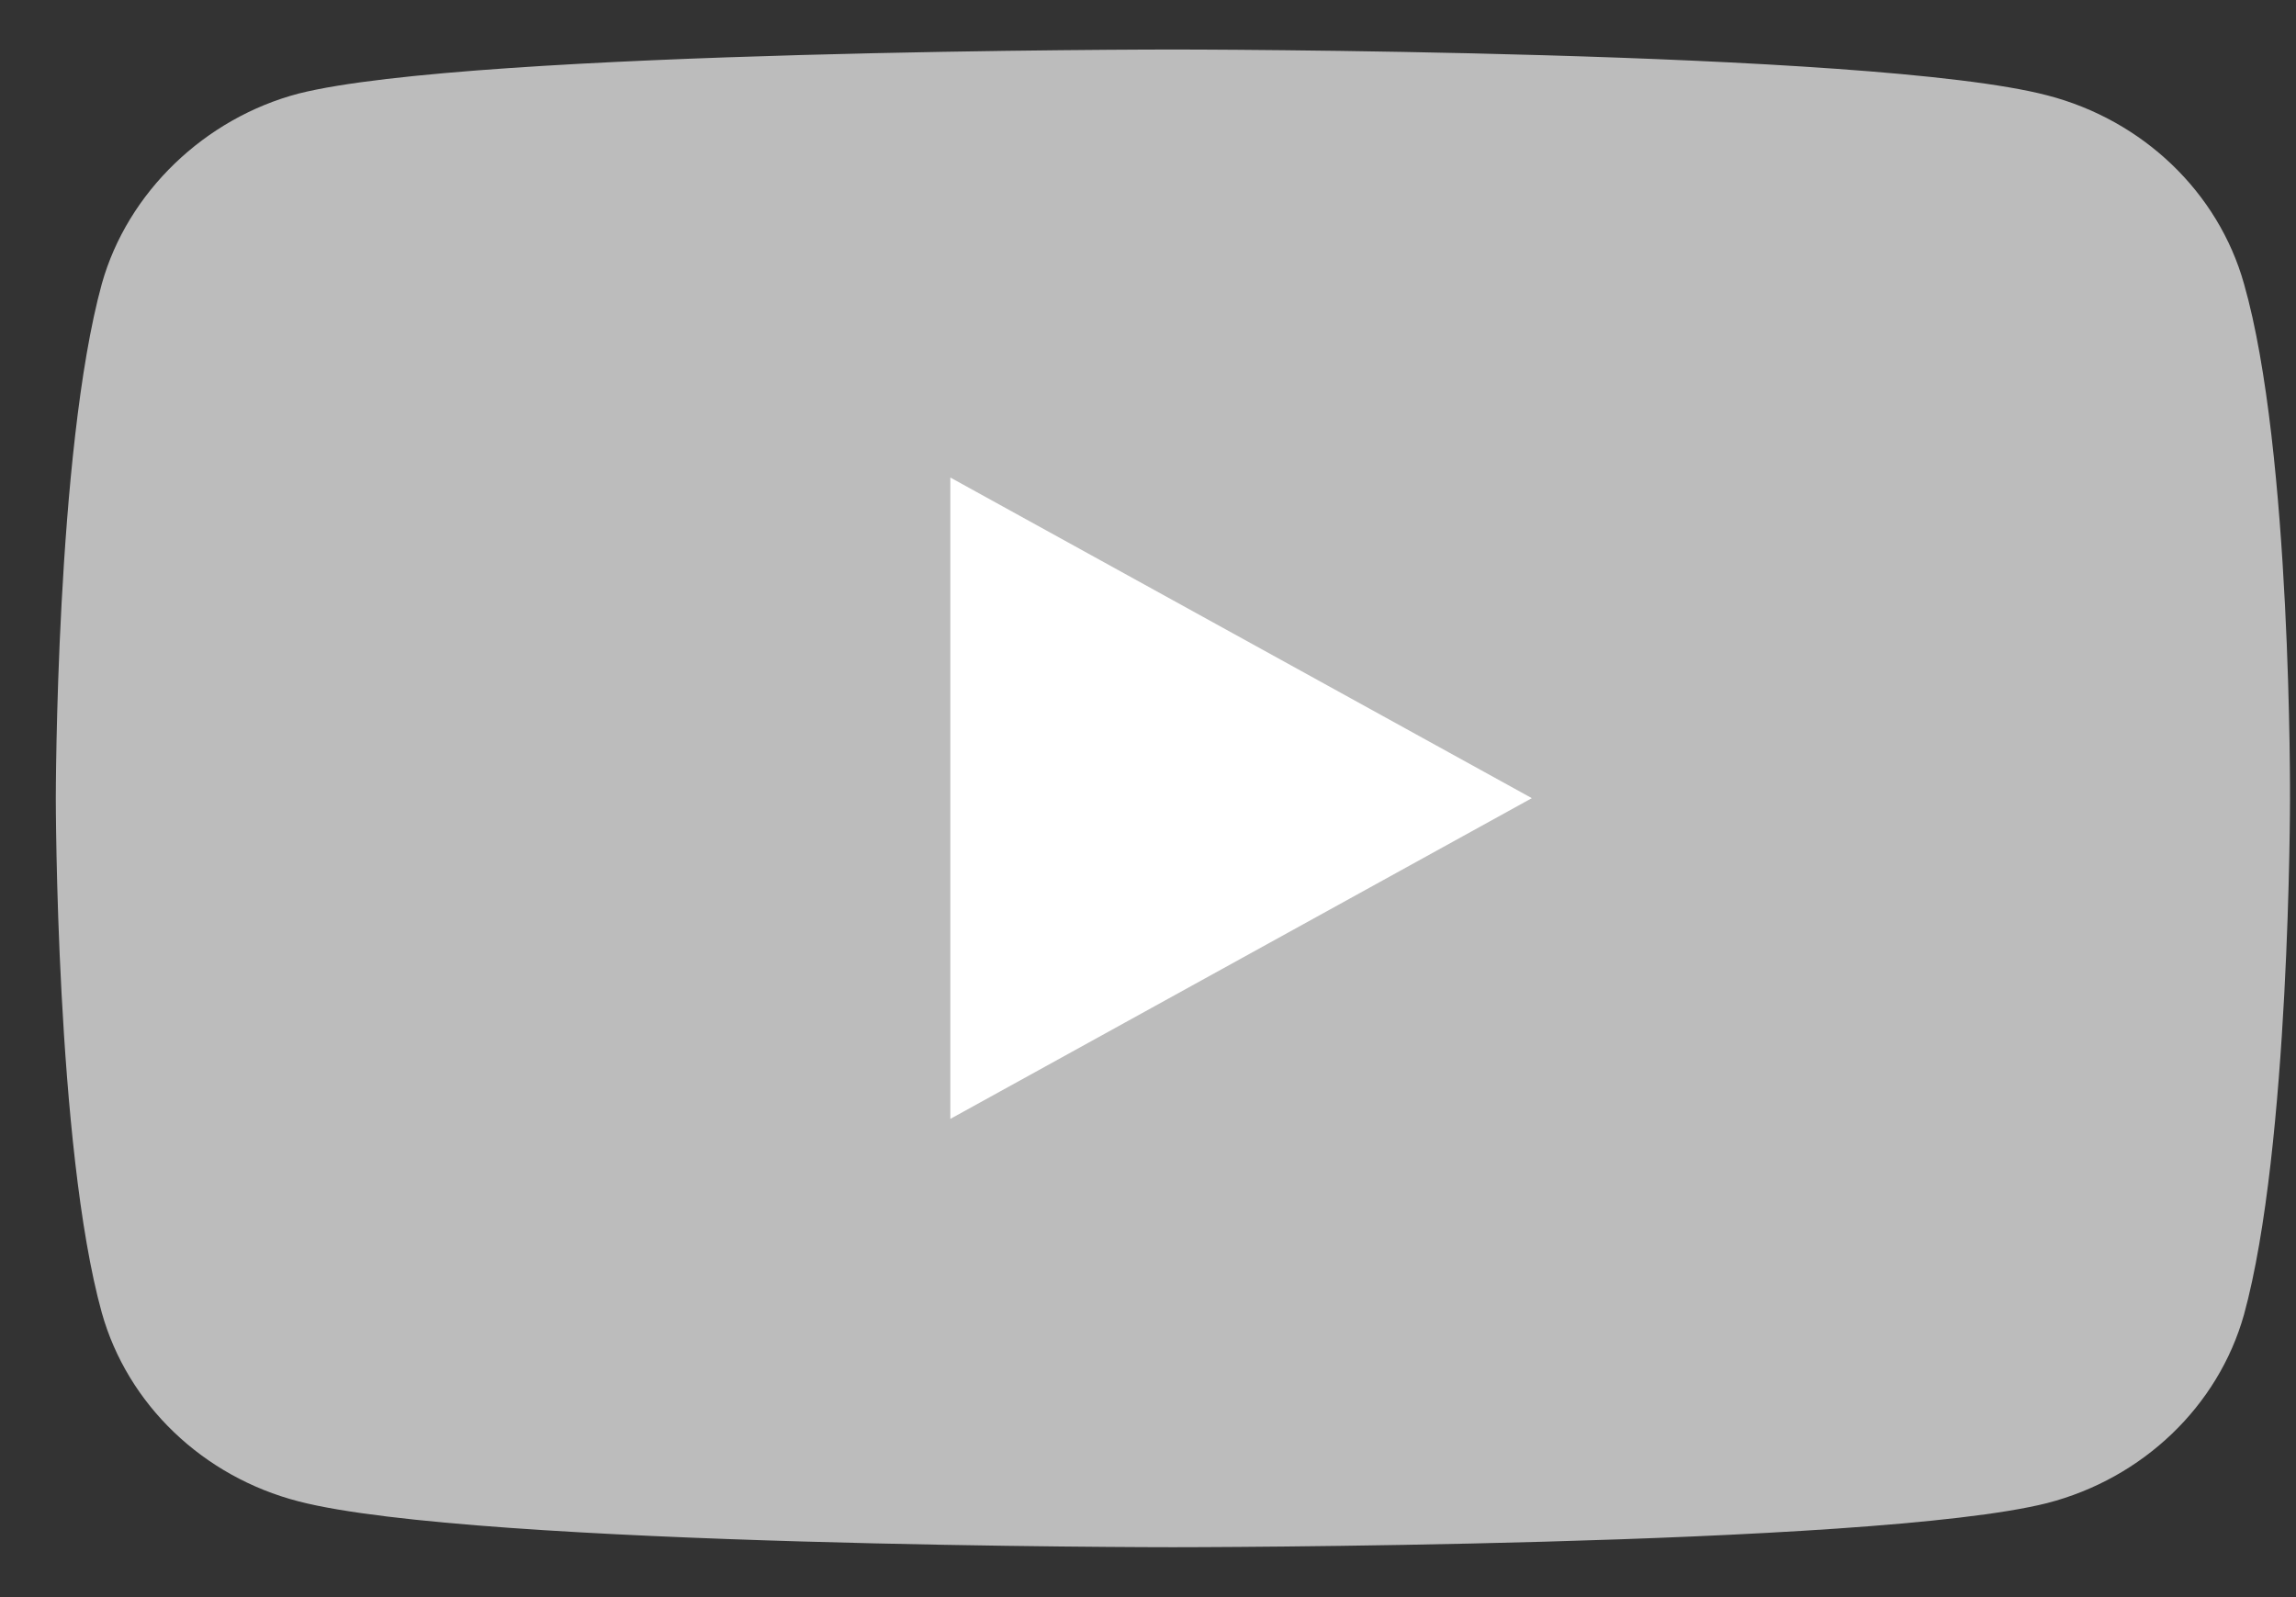
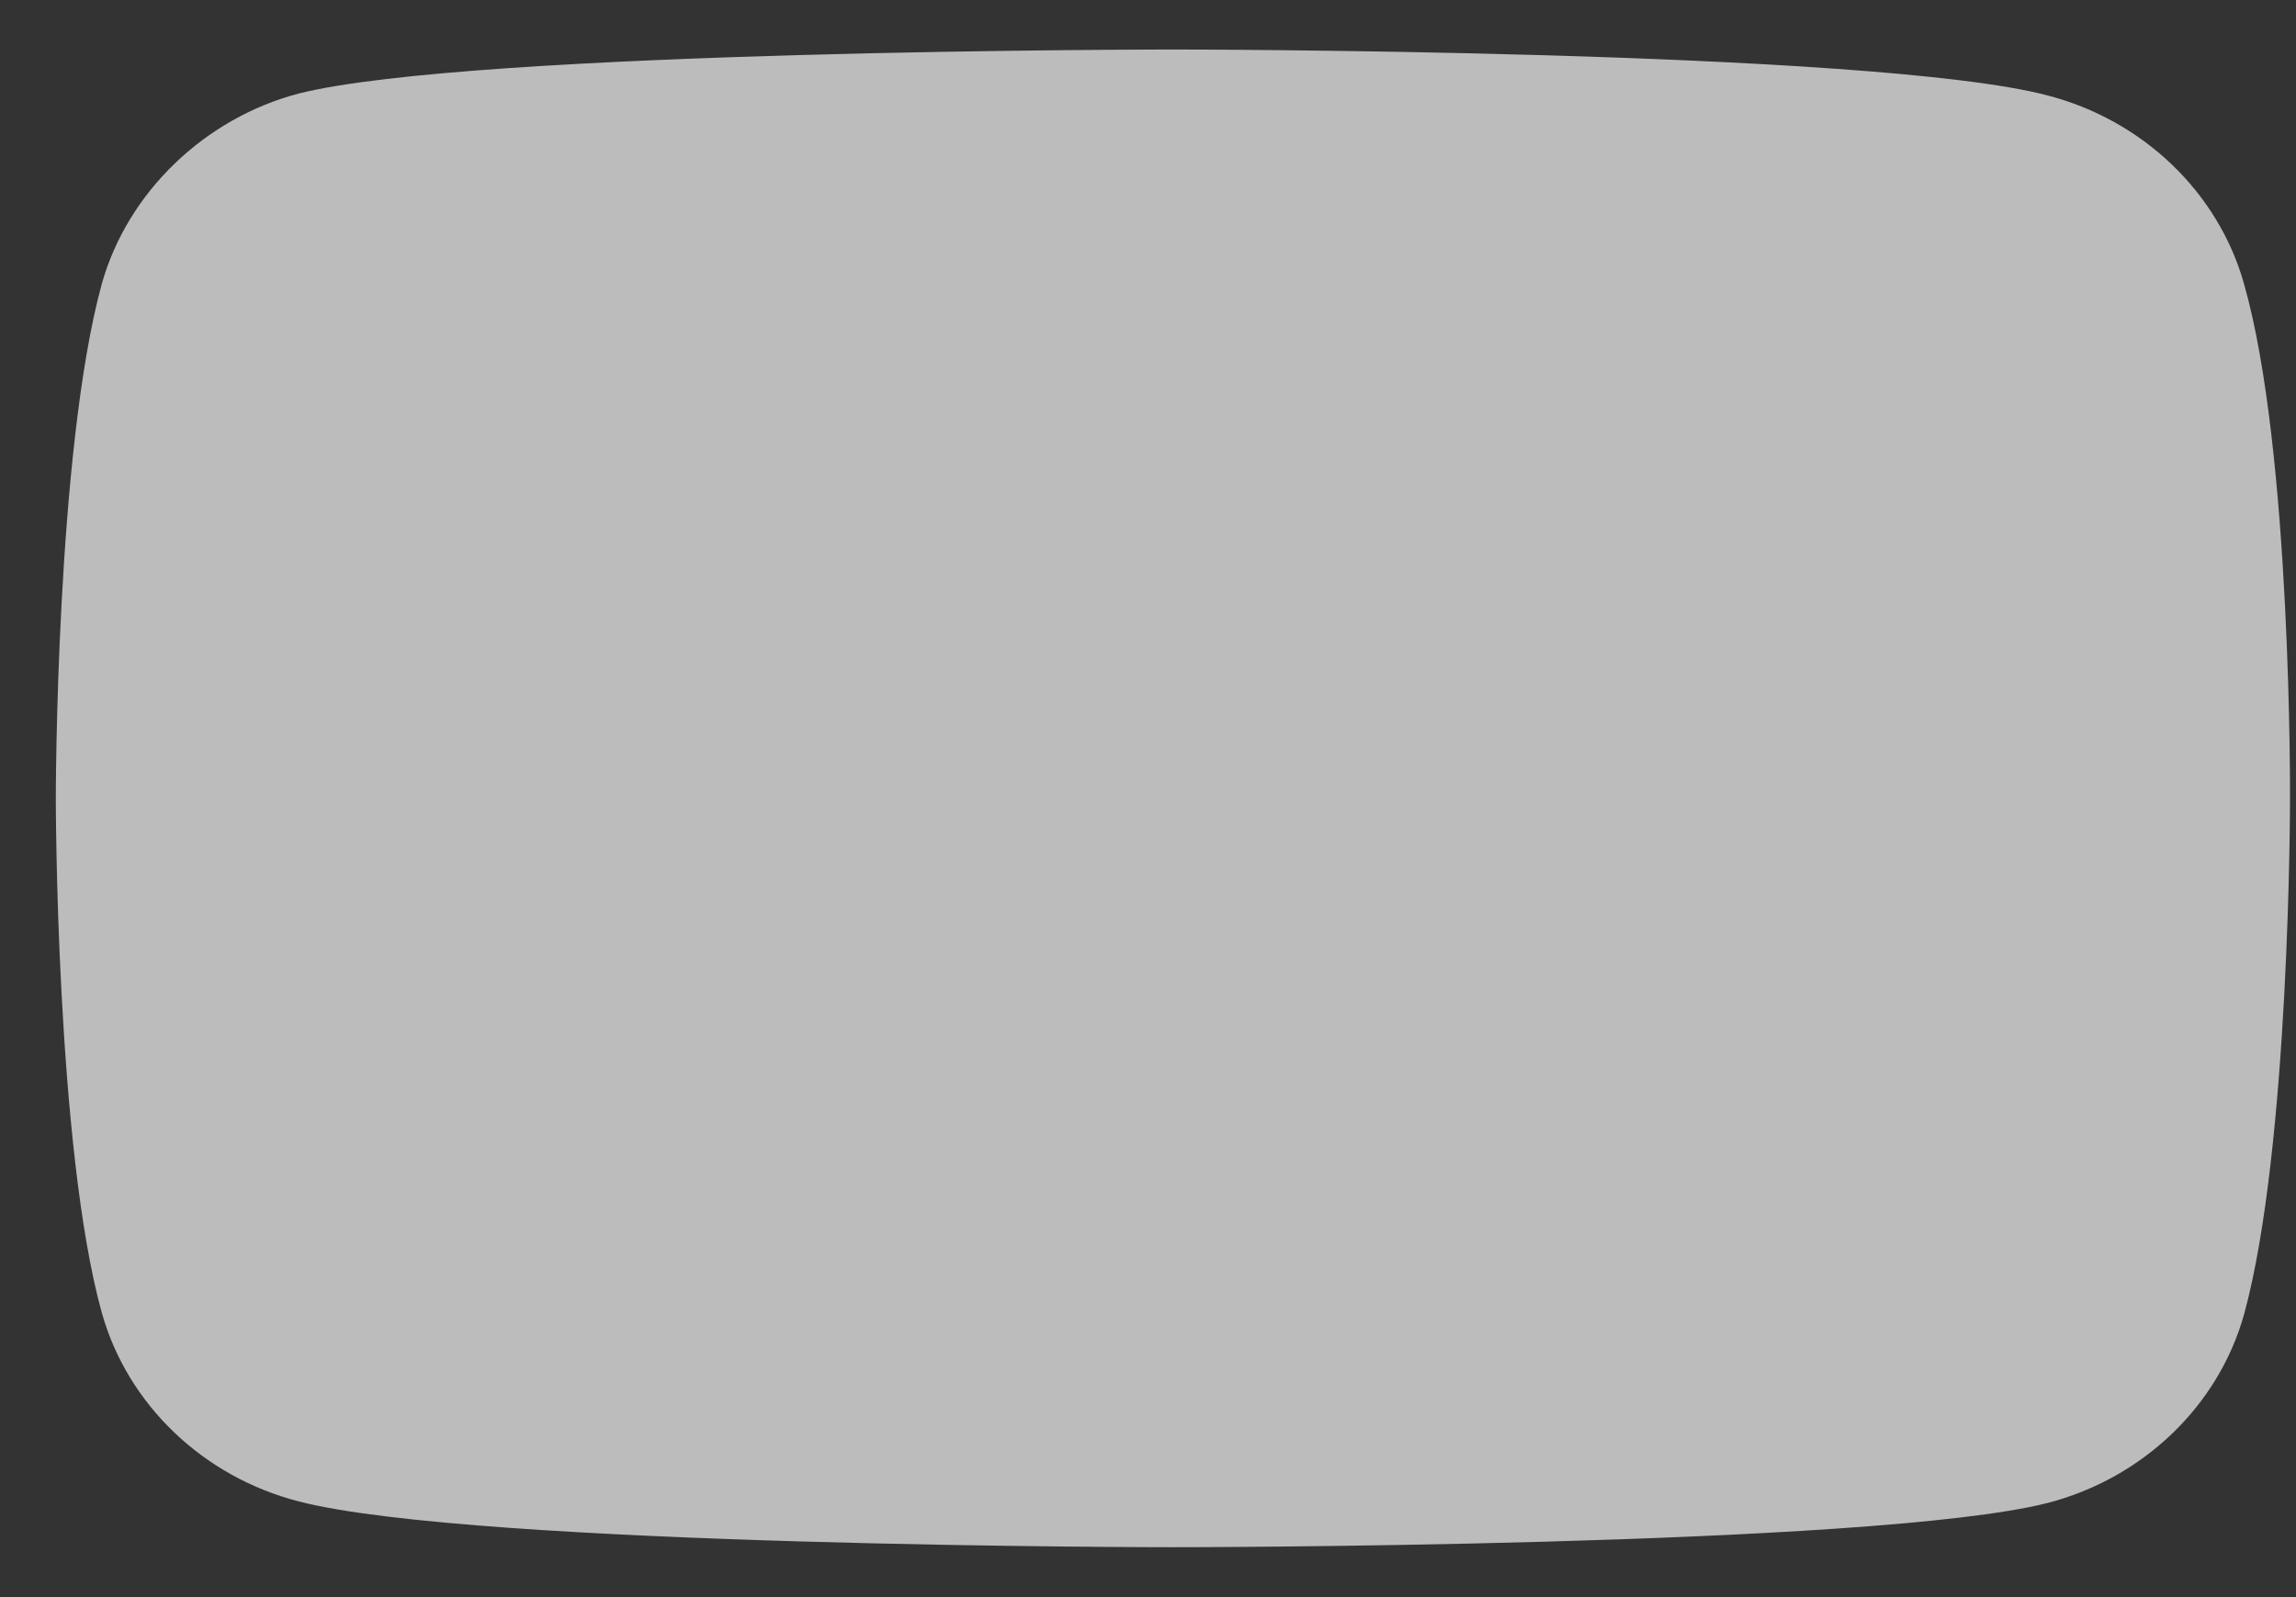
<svg xmlns="http://www.w3.org/2000/svg" width="23" height="16" viewBox="0 0 23 16" fill="none">
  <rect x="0" y="0" width="23" height="16" fill="#333333" stroke="none" />
  <path d="M22.479 2.843C22.221 1.925 21.465 1.202 20.507 0.955C18.755 0.496 11.749 0.496 11.749 0.496C11.749 0.496 4.744 0.496 2.992 0.937C2.052 1.184 1.278 1.925 1.02 2.843C0.559 4.52 0.559 7.998 0.559 7.998C0.559 7.998 0.559 11.493 1.02 13.152C1.278 14.07 2.033 14.794 2.992 15.041C4.762 15.5 11.749 15.5 11.749 15.5C11.749 15.5 18.755 15.5 20.507 15.058C21.465 14.811 22.221 14.088 22.479 13.17C22.94 11.493 22.94 8.015 22.94 8.015C22.94 8.015 22.959 4.52 22.479 2.843Z" fill="#BCBCBC" />
-   <path d="M9.52 4.784V11.209L15.345 7.996L9.52 4.784Z" fill="white" />
</svg>